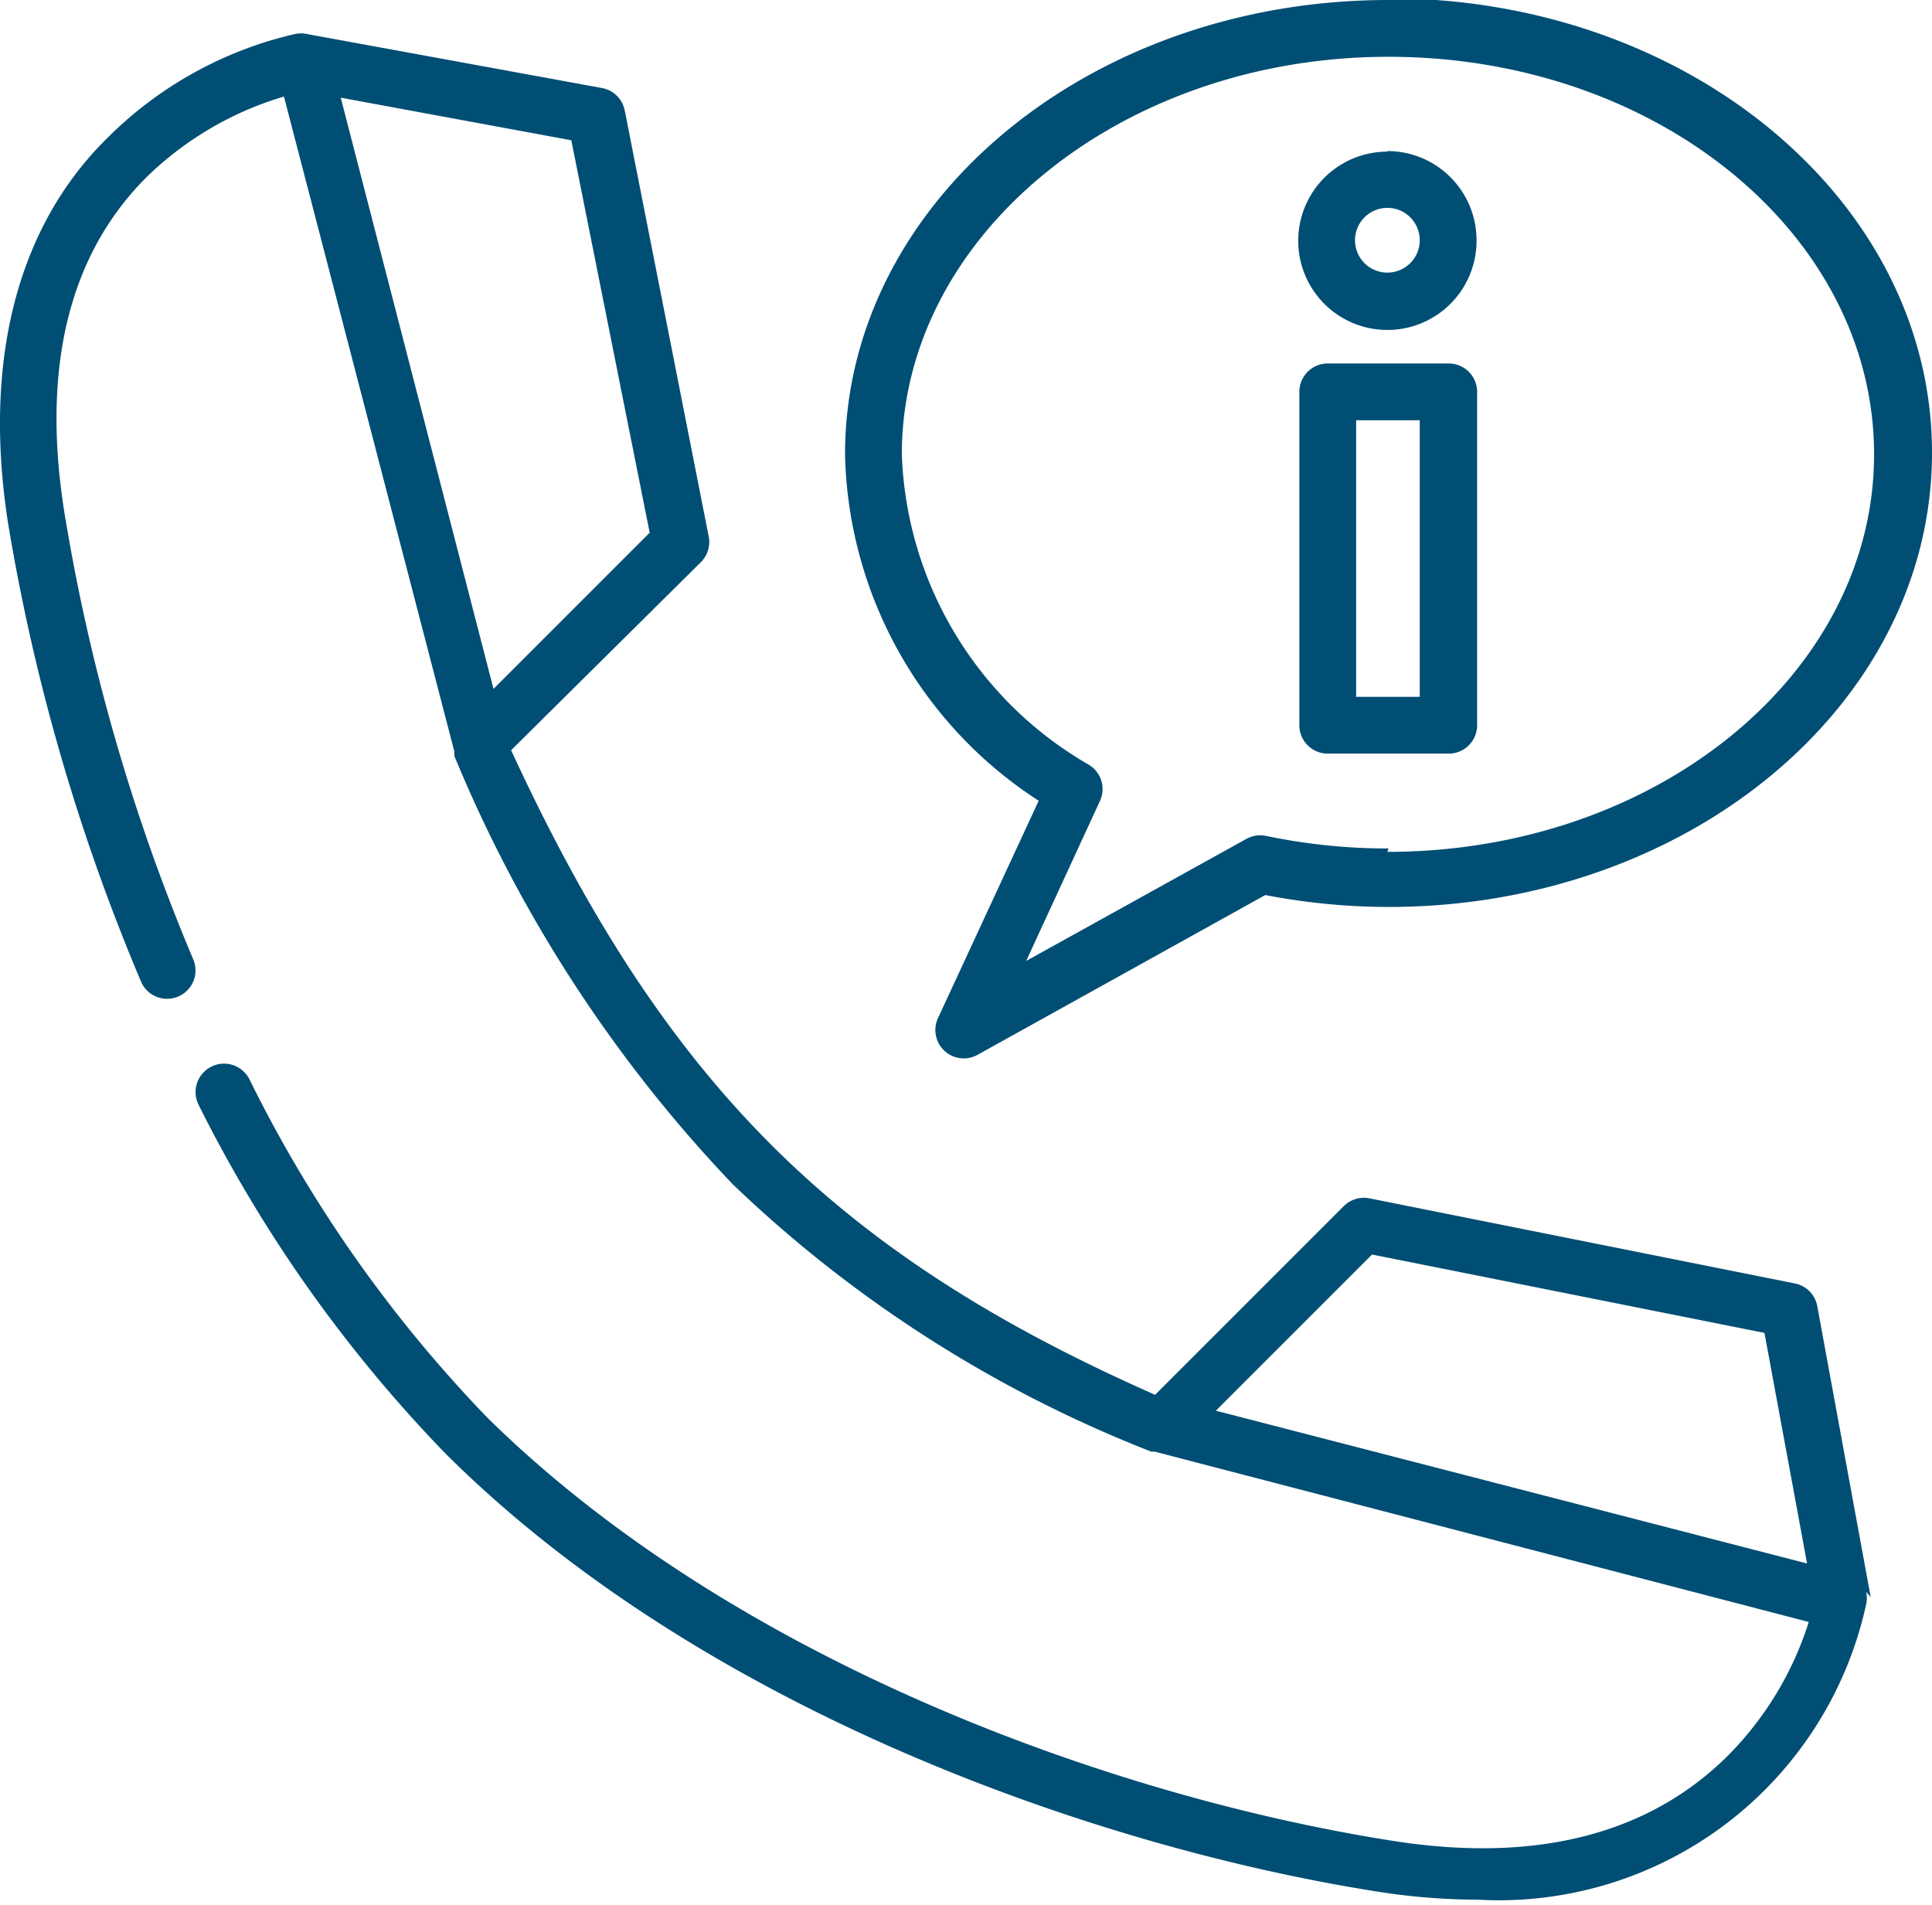
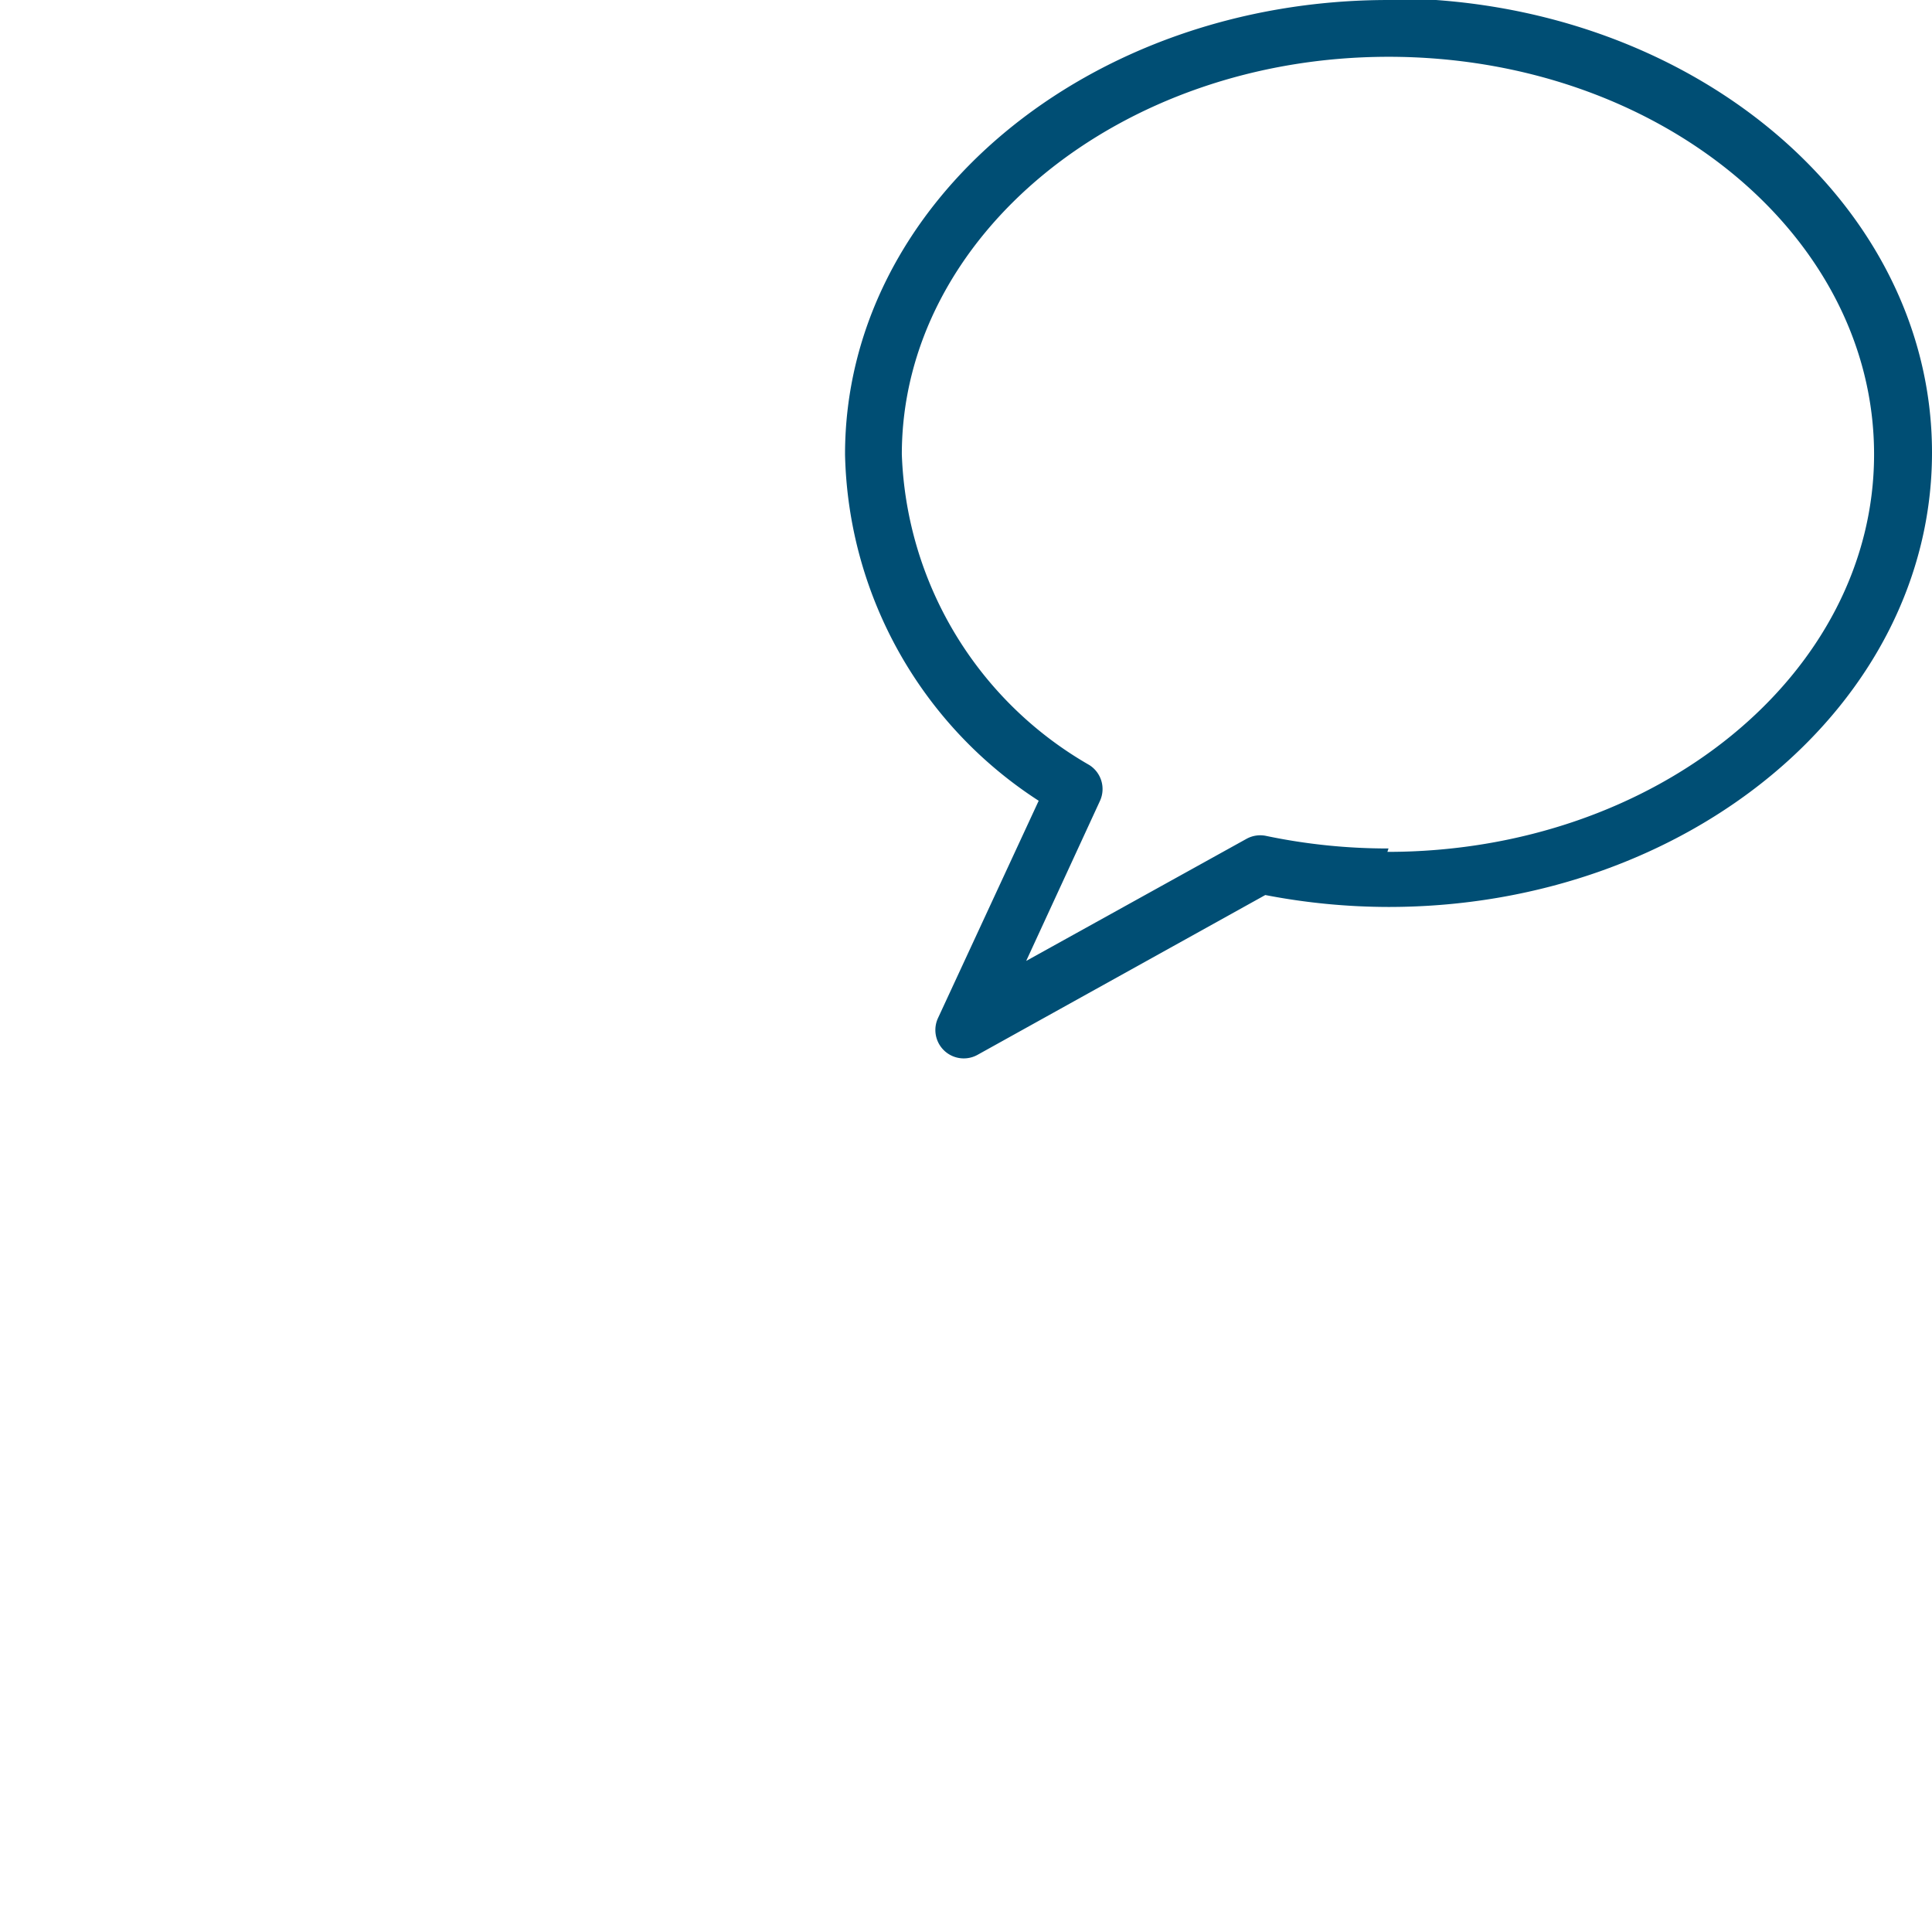
<svg xmlns="http://www.w3.org/2000/svg" viewBox="0 0 34.02 33.54">
  <defs>
    <style>.cls-1{fill:#004e74;}</style>
  </defs>
  <title>Asset 2</title>
  <g id="Layer_2" data-name="Layer 2">
    <g id="Layer_1-2" data-name="Layer 1">
-       <path class="cls-1" d="M21.41,24.84l2.75-2.75,6.91,1.38.75,4.06ZM6,1.72l4.06.75,1.38,6.91L8.69,12.13Zm26.94,26.4L32,23a.5.5,0,0,0-.39-.4l-7.5-1.5a.5.5,0,0,0-.45.14l-3.32,3.32C14.7,22.07,11.7,19.06,9,13.21L12.34,9.9a.5.5,0,0,0,.14-.45L11,1.94a.5.5,0,0,0-.4-.39L5.41.6a.51.51,0,0,0-.22,0A6.84,6.84,0,0,0,1.88,2.44C.3,4-.3,6.36.14,9.2A35.59,35.59,0,0,0,2.49,17.3a.5.5,0,0,0,.92-.39A34.51,34.51,0,0,1,1.13,9c-.4-2.54.09-4.53,1.46-5.89A5.84,5.84,0,0,1,5,1.7l3,11.53h0l0,.08H8a24.4,24.4,0,0,0,4.9,7.54,22.43,22.43,0,0,0,7.37,4.71h0l.06,0h0l11.52,3a5.83,5.83,0,0,1-1.44,2.37C29,32.32,27,32.81,24.5,32.41,19.67,31.65,13,29.29,8.62,25l-.06-.06A23.58,23.58,0,0,1,4.39,19a.5.5,0,0,0-.89.46,24.56,24.56,0,0,0,4.35,6.14l0,0,0,0h0c4.51,4.49,11.44,6.93,16.42,7.71a11.39,11.39,0,0,0,1.75.14,6.62,6.62,0,0,0,6.84-5.2.5.5,0,0,0,0-.22" />
      <path class="cls-1" d="M24.45,14.94a10.44,10.44,0,0,1-2.15-.22.5.5,0,0,0-.35.05l-3.88,2.15,1.3-2.82a.5.5,0,0,0-.19-.63A6.57,6.57,0,0,1,15.88,8c0-3.84,3.84-7,8.57-7S33,4.13,33,8s-3.84,7-8.57,7M24.45,0c-5.28,0-9.57,3.57-9.57,8a7.45,7.45,0,0,0,3.41,6.1l-1.77,3.82a.5.5,0,0,0,.7.65l5.06-2.81a11.51,11.51,0,0,0,2.17.21c5.28,0,9.57-3.57,9.57-8s-4.29-8-9.57-8" />
-       <path class="cls-1" d="M25,12.27H23.88V7.4H25Zm.5-5.87H23.38a.5.5,0,0,0-.5.5v5.87a.5.5,0,0,0,.5.5h2.13a.5.5,0,0,0,.5-.5V6.9a.5.5,0,0,0-.5-.5" />
-       <path class="cls-1" d="M24.45,4.8A.57.57,0,1,1,25,4.23a.57.57,0,0,1-.57.57m0-2.13A1.57,1.57,0,1,0,26,4.23a1.57,1.57,0,0,0-1.57-1.57" />
    </g>
  </g>
</svg>